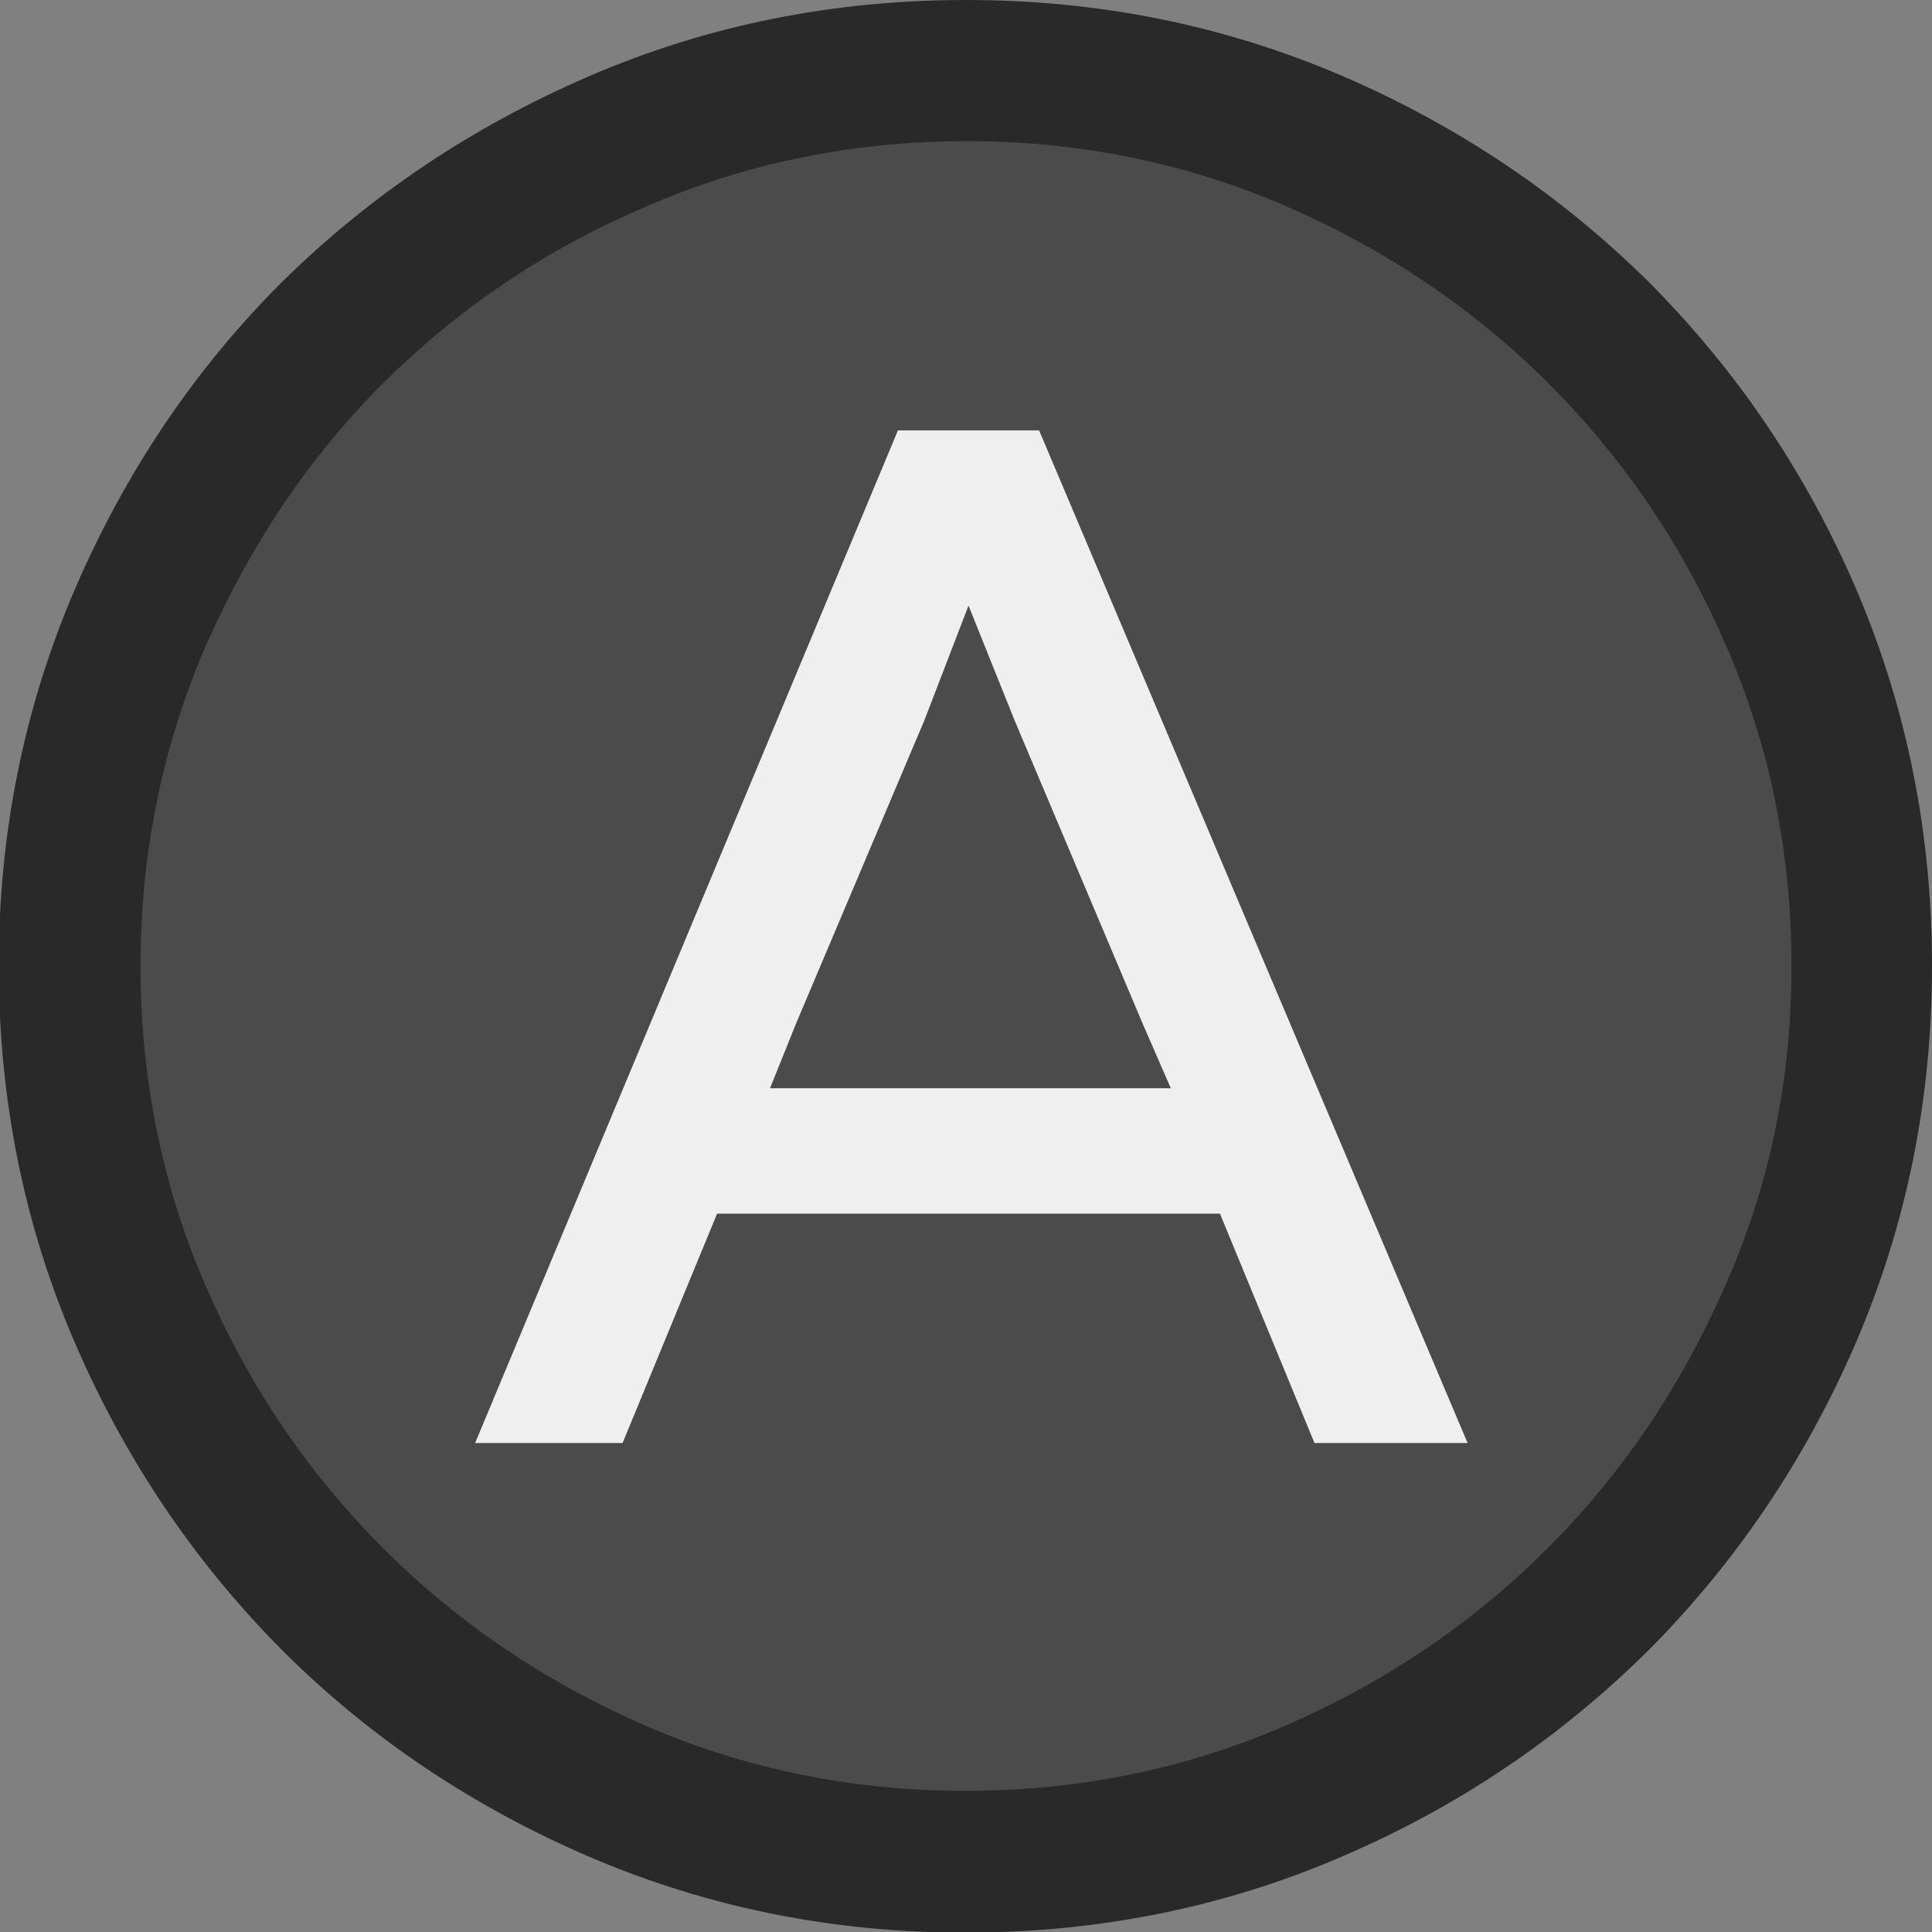
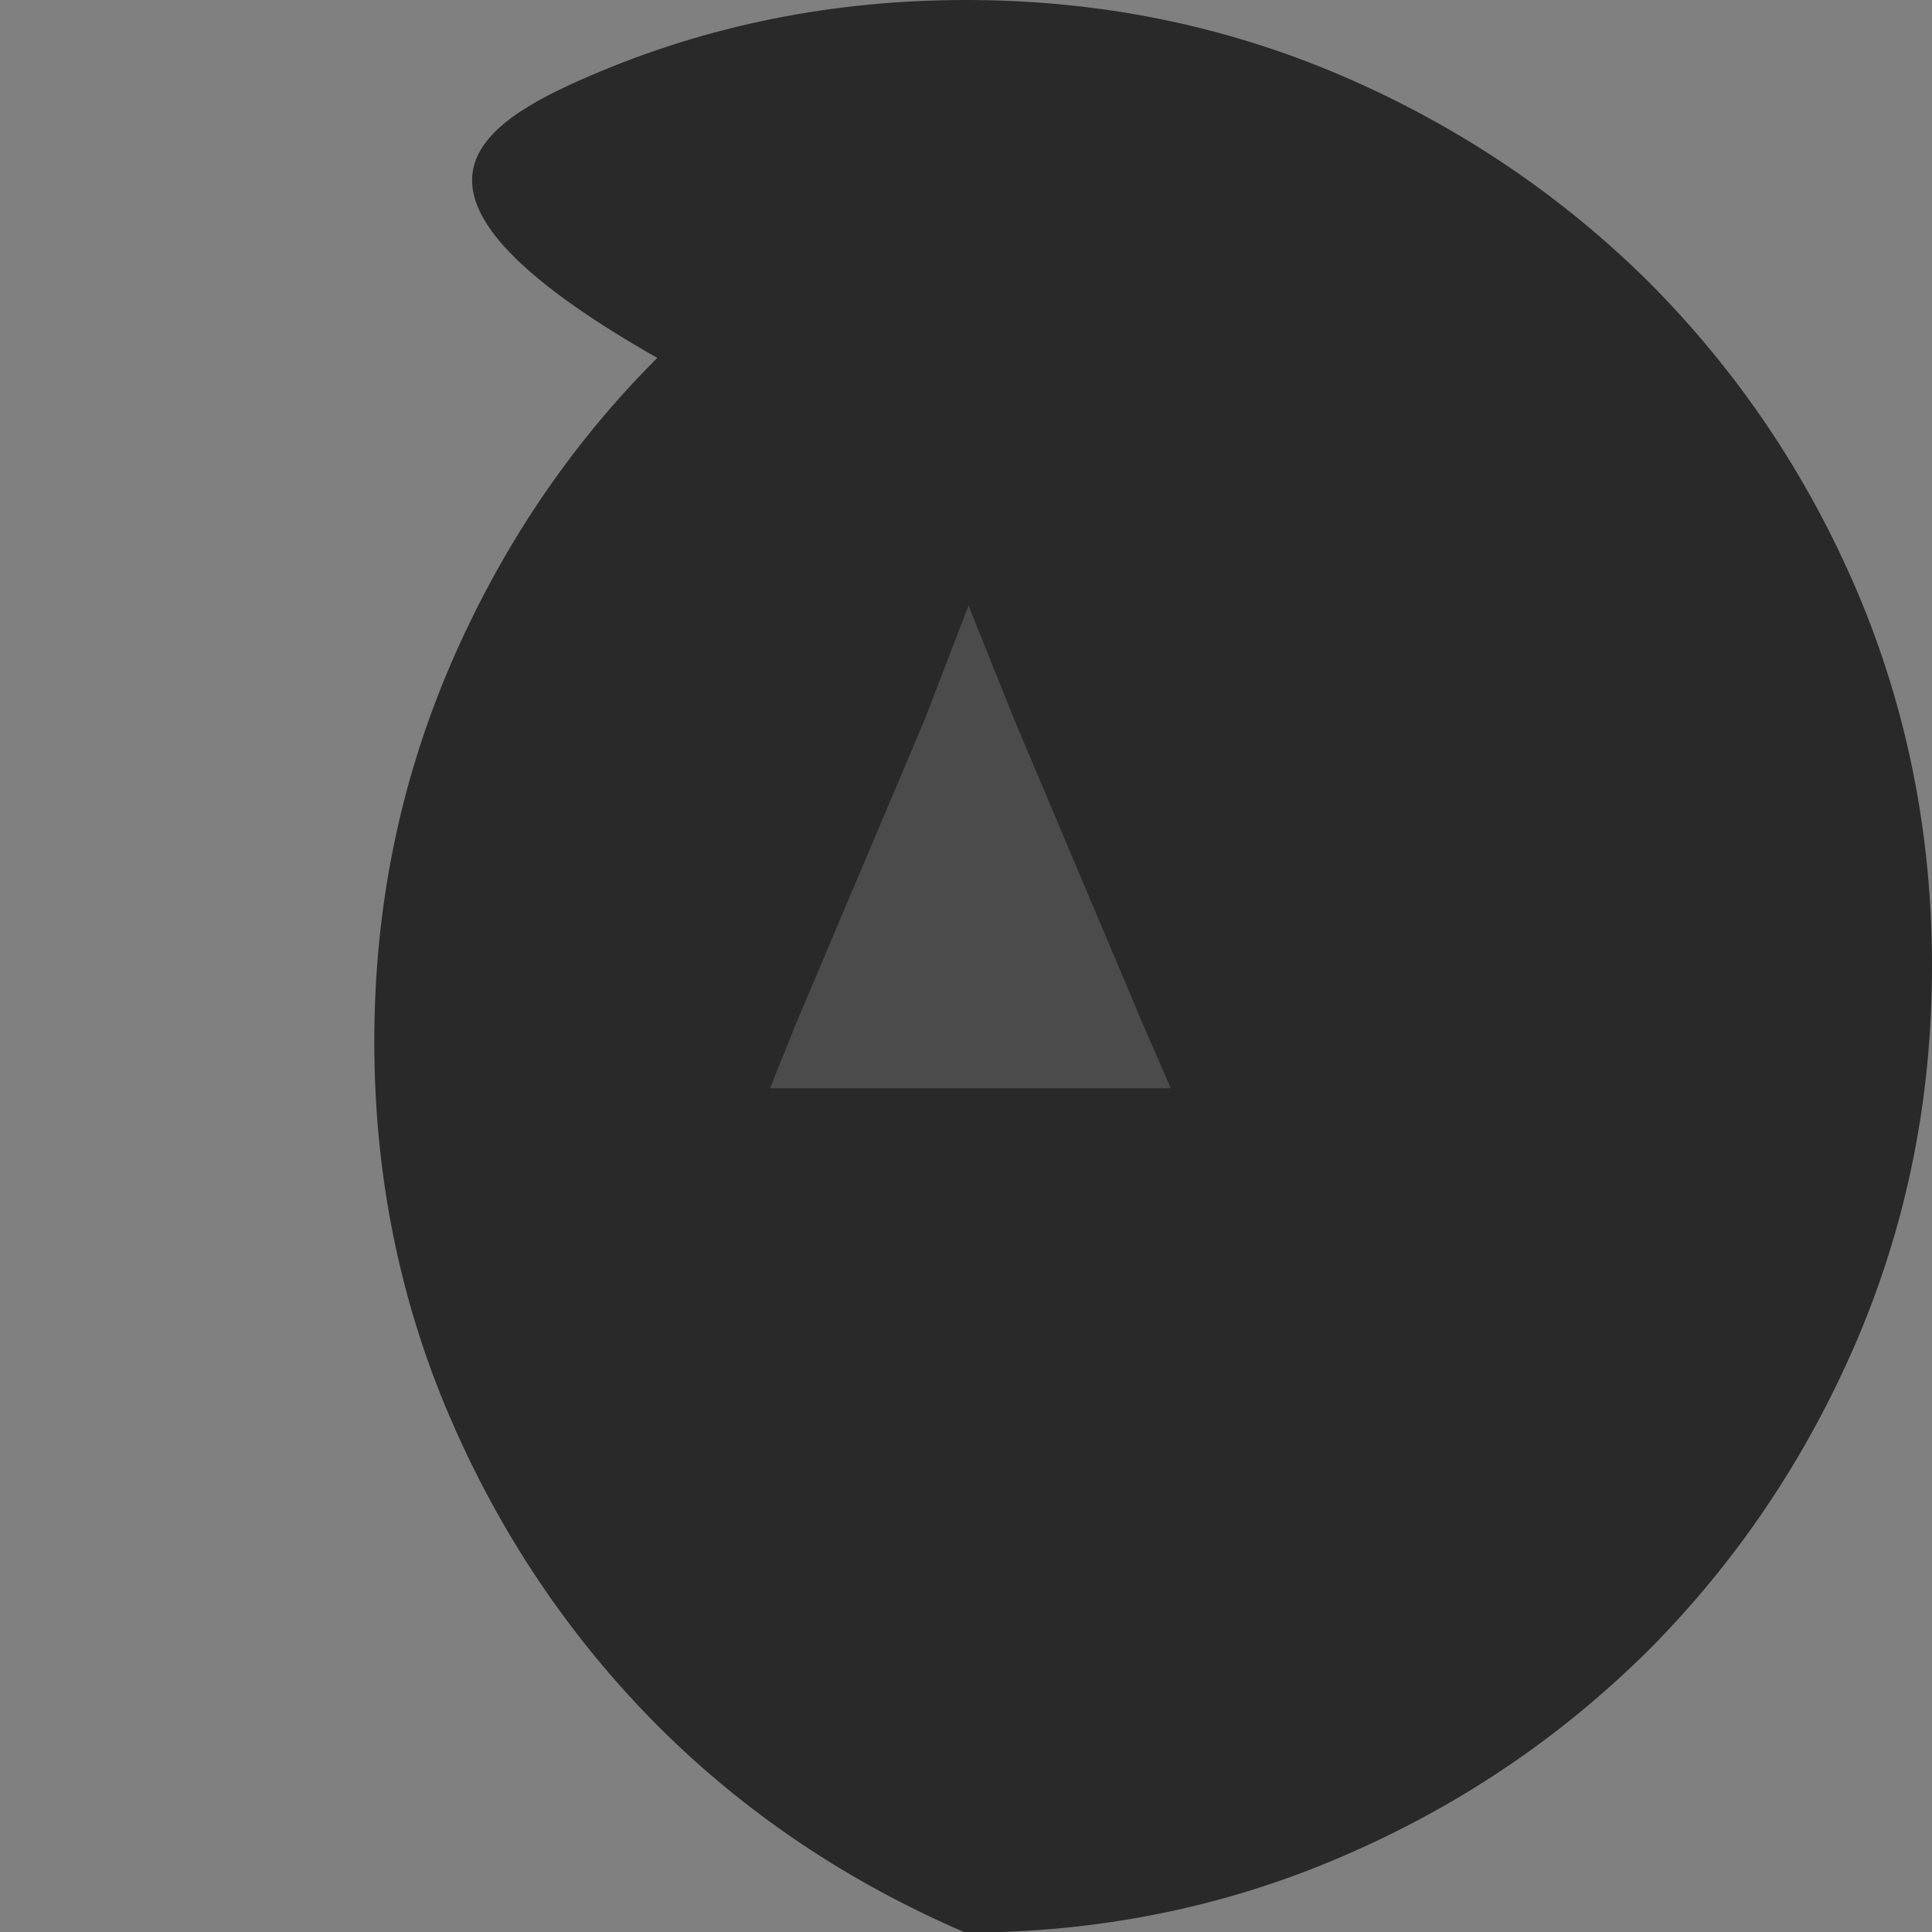
<svg xmlns="http://www.w3.org/2000/svg" version="1.1" id="Calque_1" x="0px" y="0px" viewBox="0 0 306.6 306.6" style="enable-background:new 0 0 306.6 306.6;" xml:space="preserve">
  <rect x="0" y="0" width="306.6" height="306.6" fill="#808080" stroke="none" />
  <style type="text/css">
	.st0{fill:#292929;}
	.st1{fill:#4B4B4B;}
	.st2{fill:#EFEFEF;}
</style>
-   <path class="st0" d="M306.6,153.3c0,21.1-4,40.9-12,59.6c-8,18.6-19,34.9-32.9,48.9c-14,13.9-30.2,24.9-48.9,32.9  c-18.6,8-38.5,12-59.6,12s-40.9-4-59.6-12c-18.6-8-34.9-18.9-48.9-32.9c-13.9-14-24.9-30.3-32.9-48.9s-12-38.5-12-59.6  s4-40.9,12-59.6c8-18.6,18.9-34.9,32.9-48.9C58.8,30.9,75.1,20,93.7,12s38.5-12,59.6-12s40.9,4,59.6,12c18.6,8,34.9,19,48.9,32.9  c13.9,14,24.9,30.2,32.9,48.9C302.6,112.4,306.6,132.2,306.6,153.3z" />
-   <path class="st1" d="M284.3,153.3c0-18.1-3.5-35.1-10.4-50.9c-6.9-15.9-16.3-29.7-28.1-41.5c-11.8-11.8-25.7-21.2-41.5-28.1  c-15.9-6.9-32.9-10.4-50.9-10.4c-18.1,0-35.1,3.5-50.9,10.4c-16,6.8-29.8,16.2-41.7,28C49,72.6,39.7,86.5,32.7,102.4  c-6.9,15.9-10.4,32.9-10.4,50.9s3.5,35.1,10.4,50.9c6.9,15.9,16.3,29.7,28.1,41.5s25.7,21.2,41.5,28.1c15.9,6.9,32.8,10.4,50.9,10.4  s35.1-3.5,50.9-10.4c15.9-6.9,29.7-16.3,41.5-28.1c11.8-11.8,21.2-25.7,28.1-41.5C280.8,188.4,284.3,171.4,284.3,153.3z" />
-   <polygon class="st2" points="208.6,229 193.6,192.6 113.8,192.6 98.8,229 75.4,229 142.5,68.3 164.9,68.3 232.9,229 " />
+   <path class="st0" d="M306.6,153.3c0,21.1-4,40.9-12,59.6c-8,18.6-19,34.9-32.9,48.9c-14,13.9-30.2,24.9-48.9,32.9  c-18.6,8-38.5,12-59.6,12c-18.6-8-34.9-18.9-48.9-32.9c-13.9-14-24.9-30.3-32.9-48.9s-12-38.5-12-59.6  s4-40.9,12-59.6c8-18.6,18.9-34.9,32.9-48.9C58.8,30.9,75.1,20,93.7,12s38.5-12,59.6-12s40.9,4,59.6,12c18.6,8,34.9,19,48.9,32.9  c13.9,14,24.9,30.2,32.9,48.9C302.6,112.4,306.6,132.2,306.6,153.3z" />
  <polygon class="st1" points="181.4,162.6 161,114.3 153.7,96.1 146.7,114.3 126.3,162.5 122.2,172.7 185.8,172.7 " />
</svg>